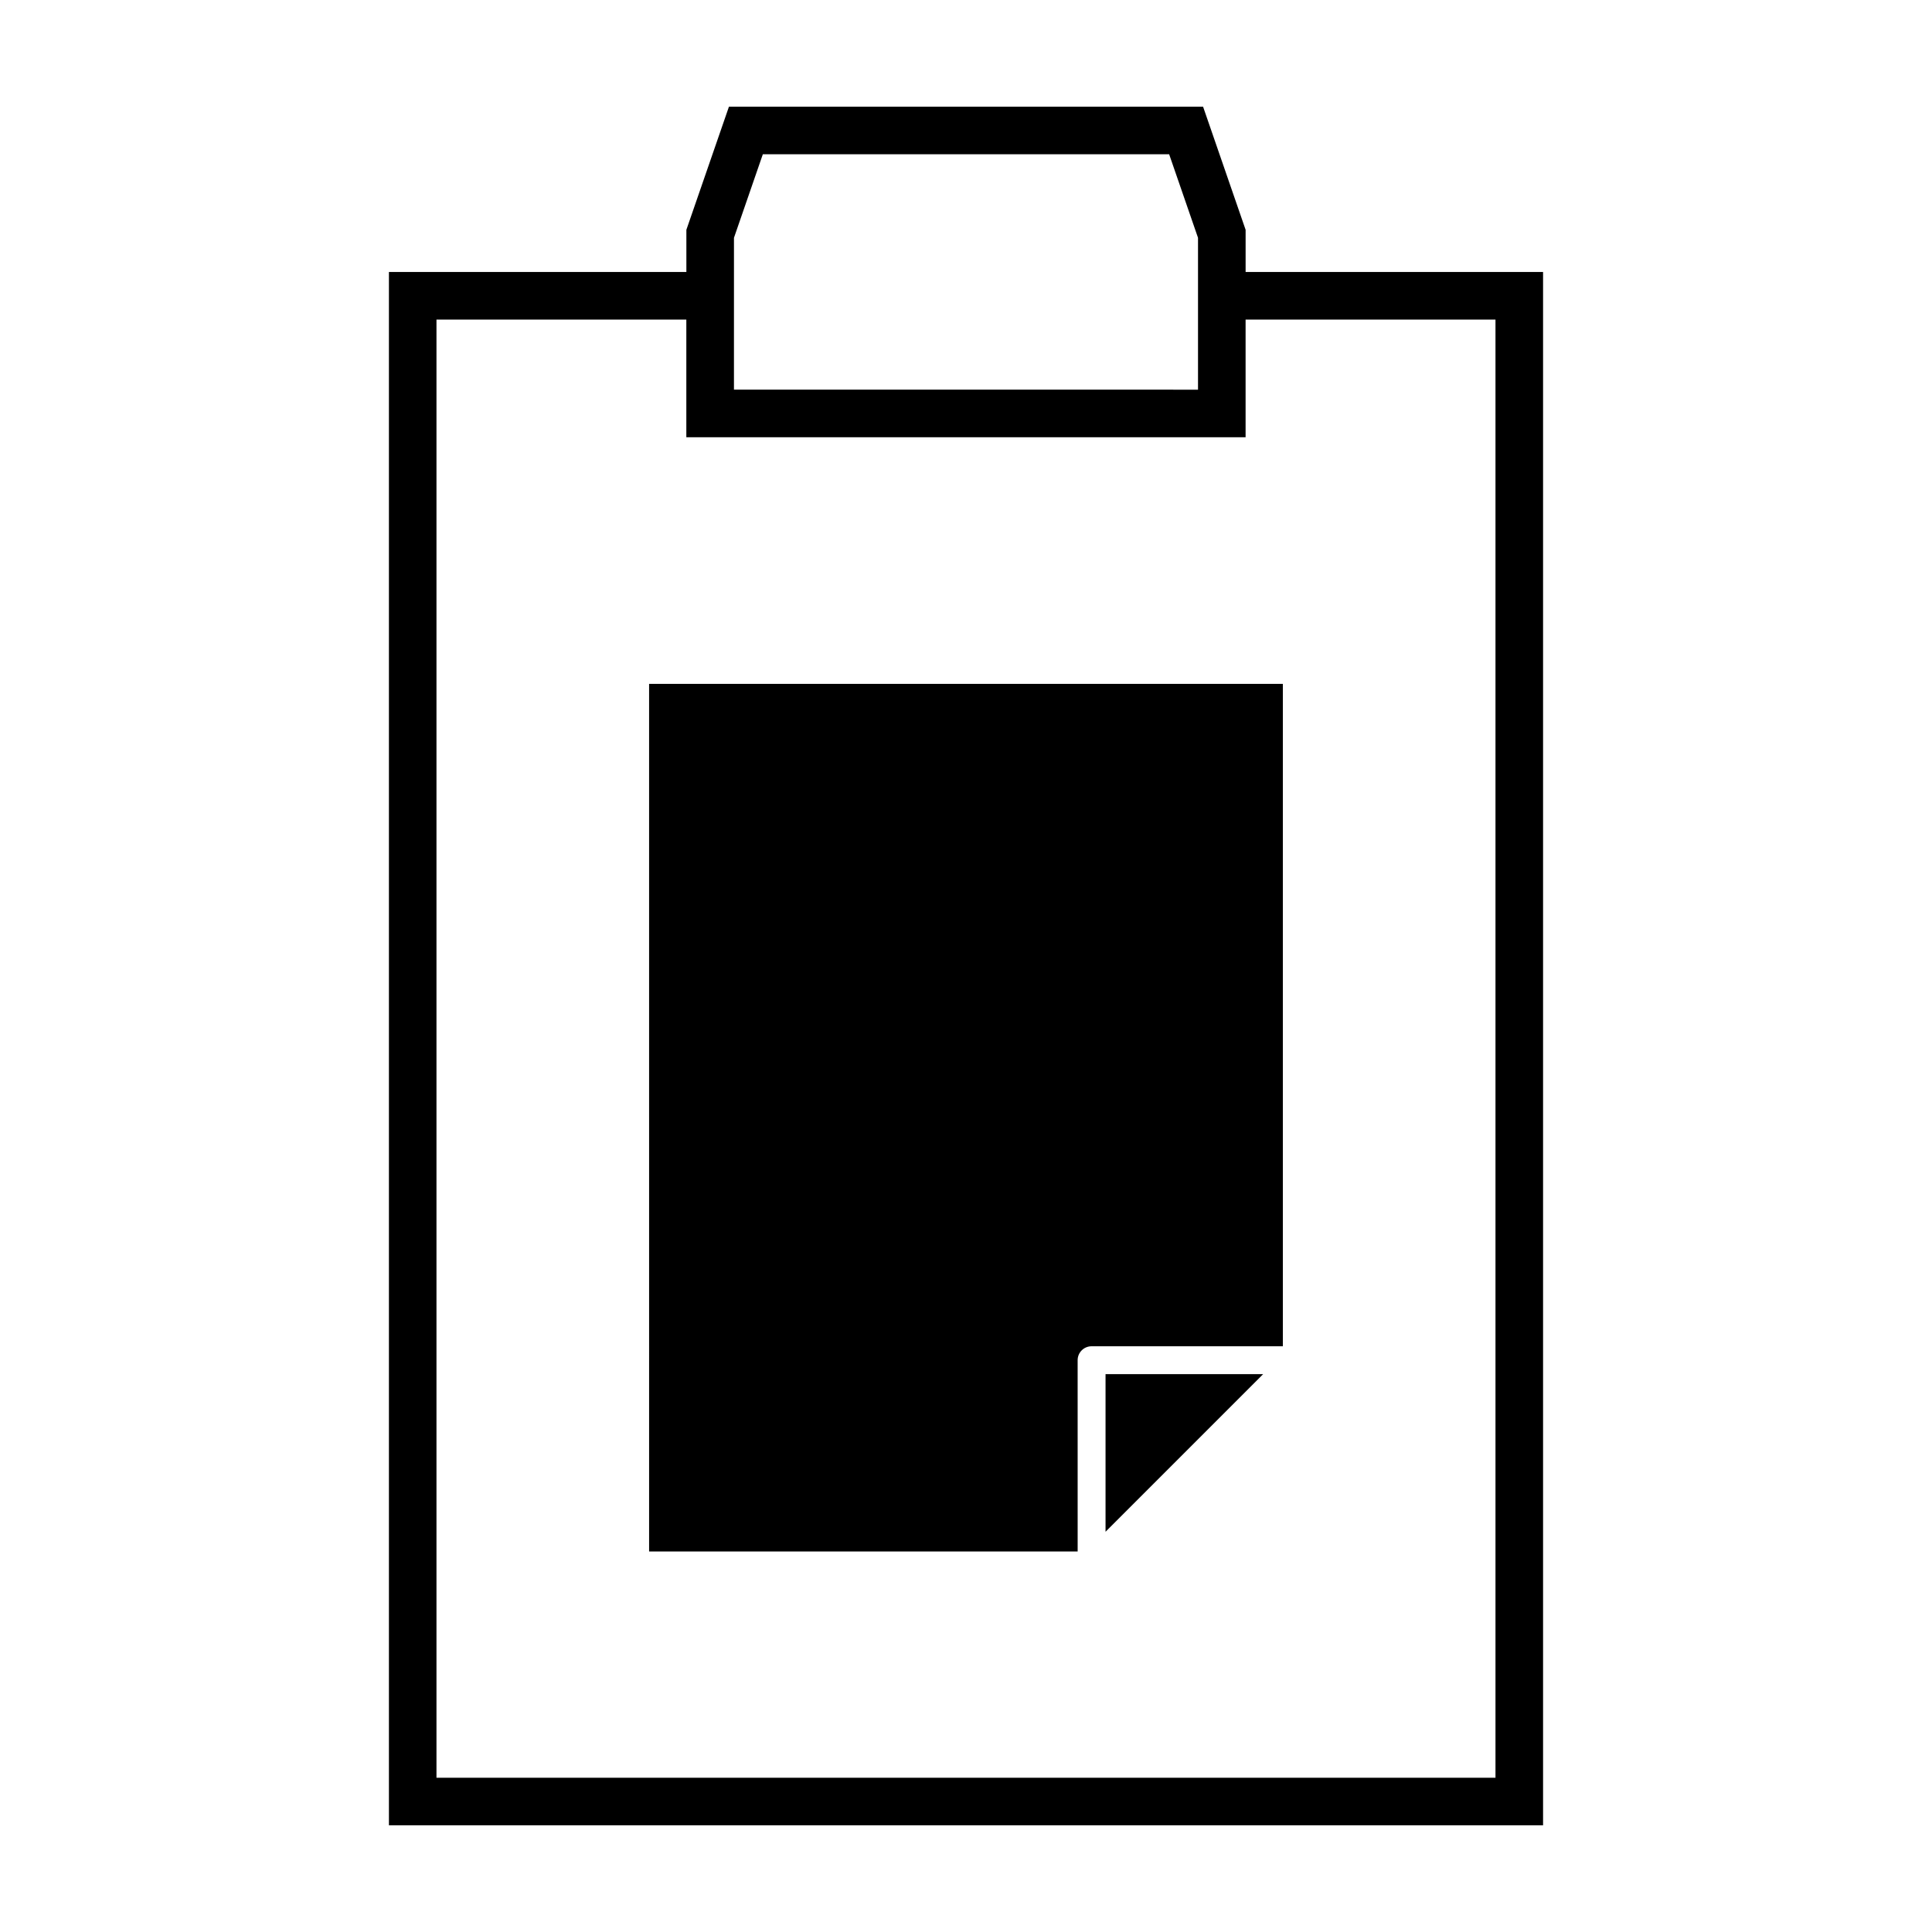
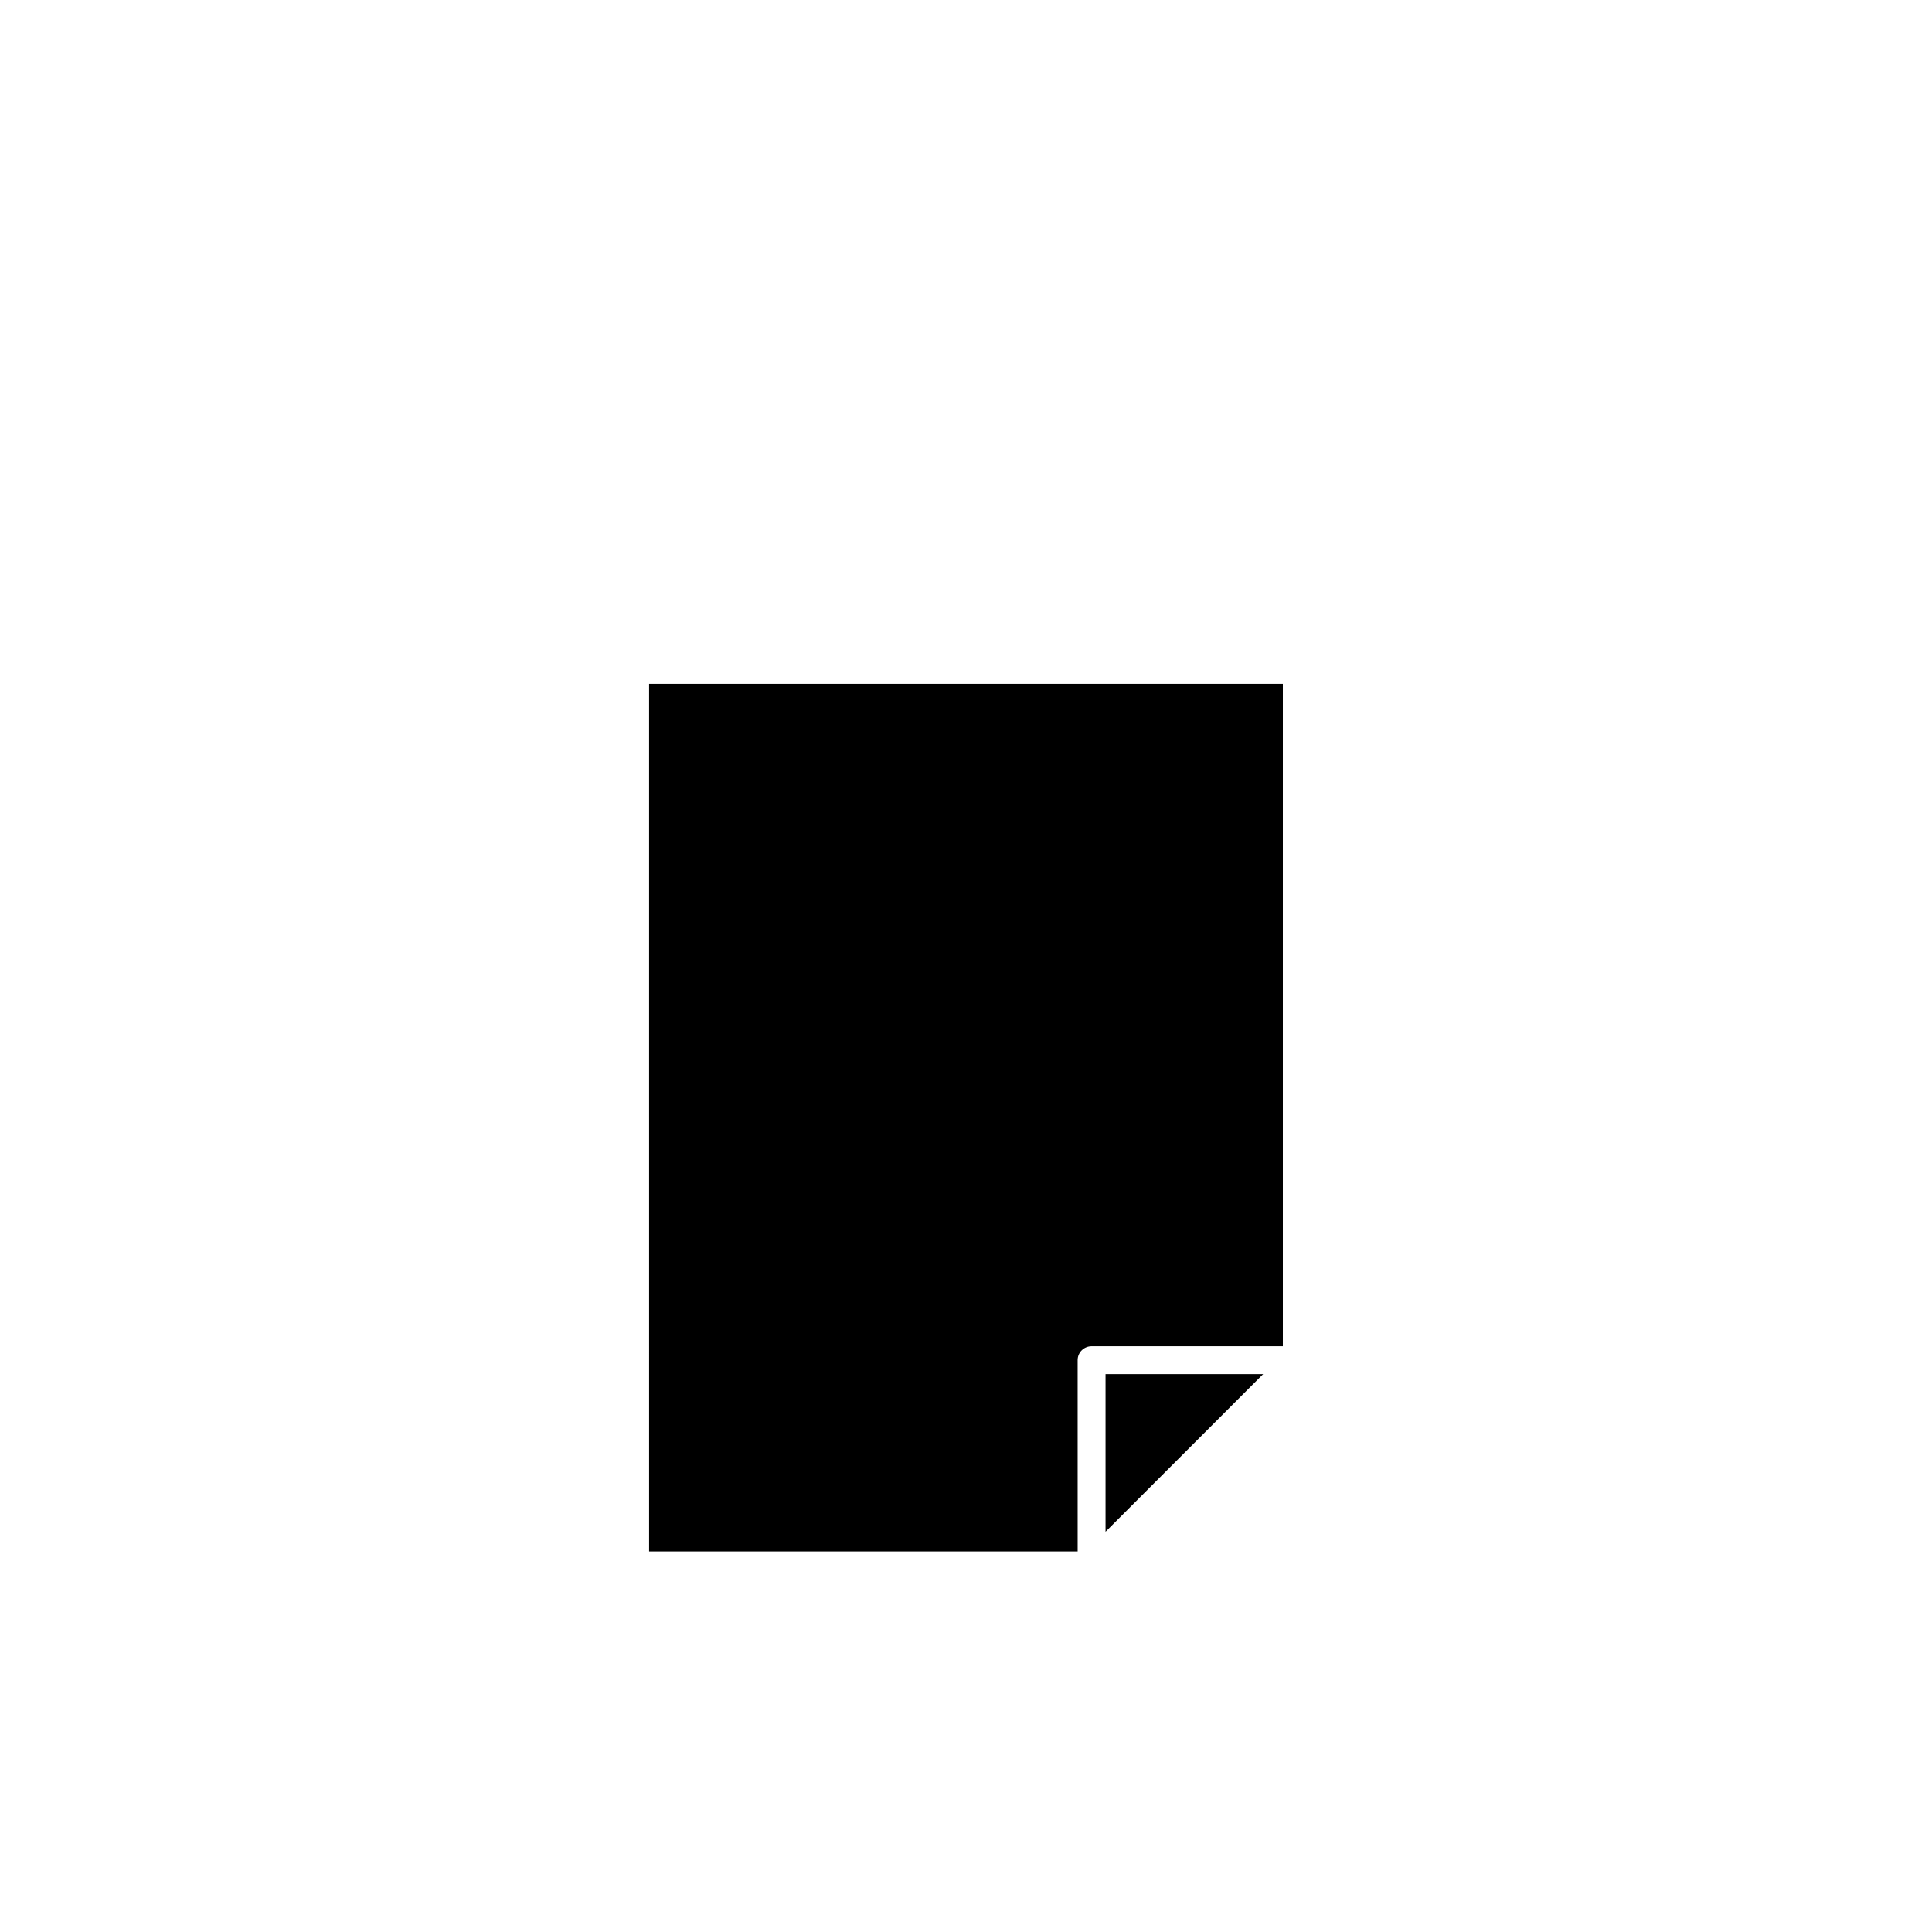
<svg xmlns="http://www.w3.org/2000/svg" fill="#000000" width="800px" height="800px" version="1.1" viewBox="144 144 512 512">
  <g>
    <path d="m316.02 555.15h113.57l-0.004-50.688c0-2.039 1.656-3.688 3.699-3.688h50.684v-175.54h-167.95z" />
    <path d="m436.98 549.93 41.766-41.766h-41.766z" />
-     <path d="m474.1 216.08v-11.18l-11.273-32.625h-125.65l-11.281 32.625v11.18h-78.828v411.65h305.86v-411.65zm-135.59-9.062 7.648-22.133h107.68l7.648 22.133v40.25l-122.98-0.004zm201.81 408.1h-280.65v-386.43h66.215v31.191h148.21v-31.191h66.223z" />
  </g>
</svg>